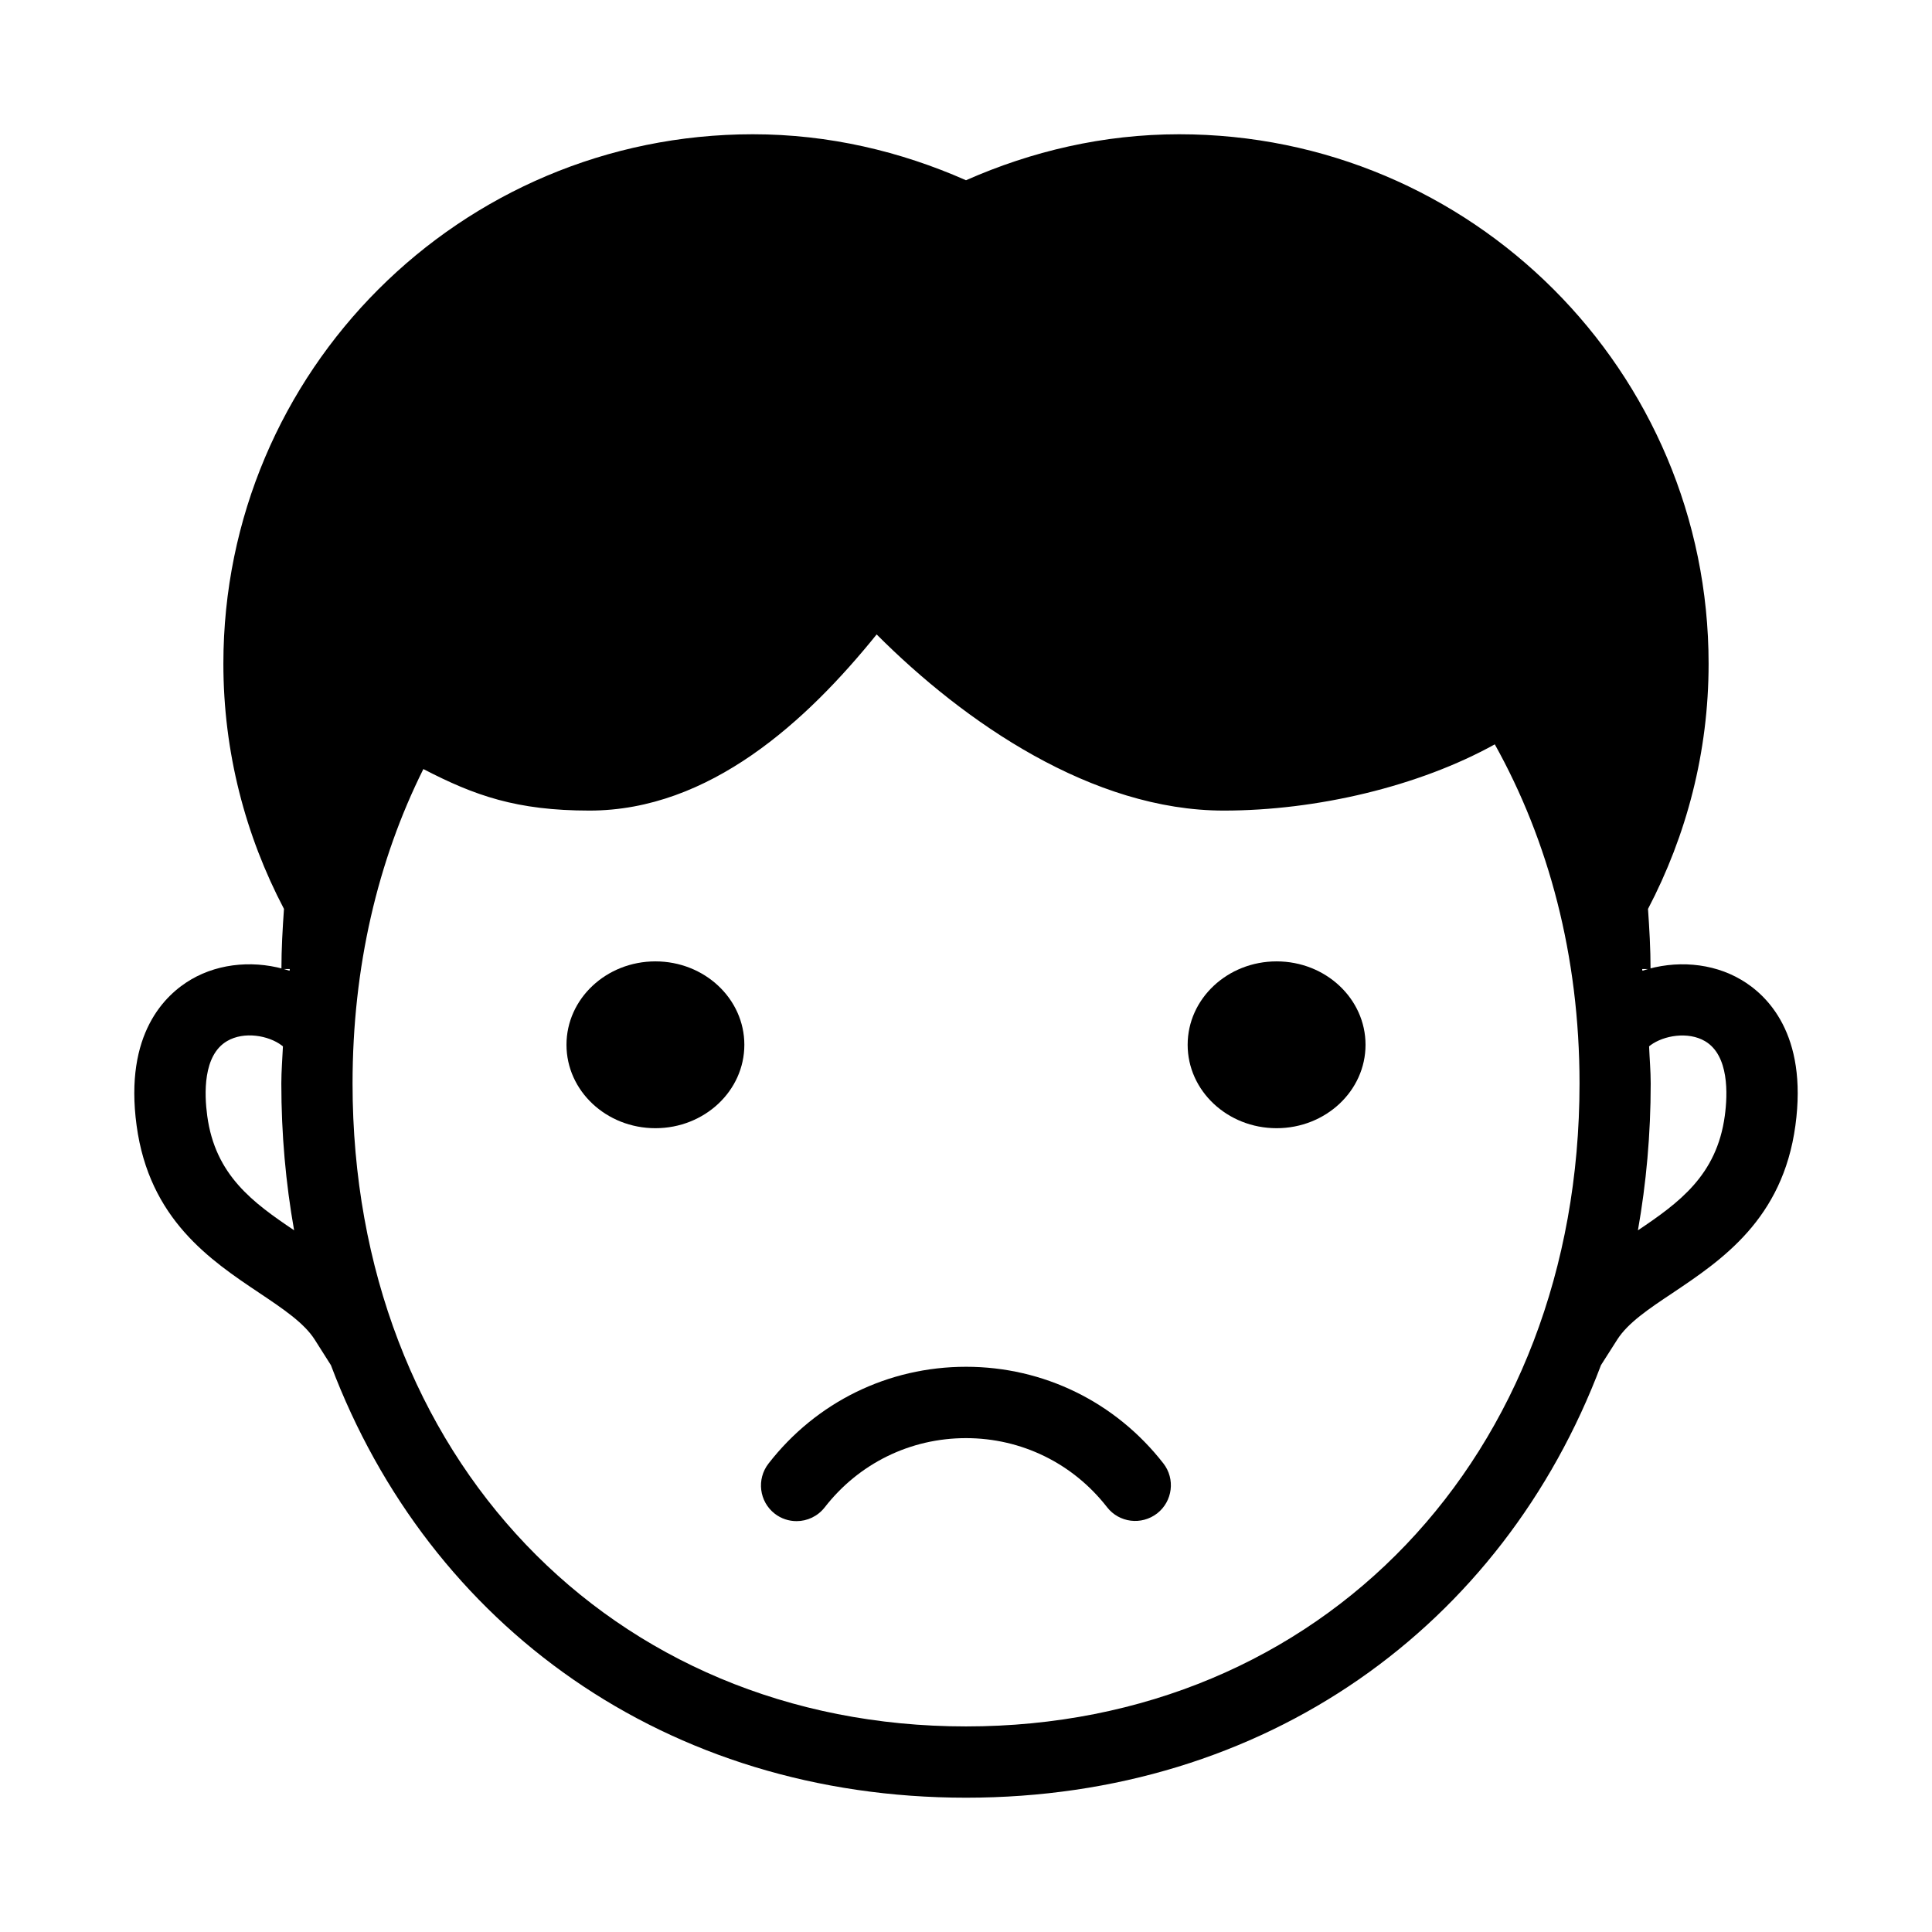
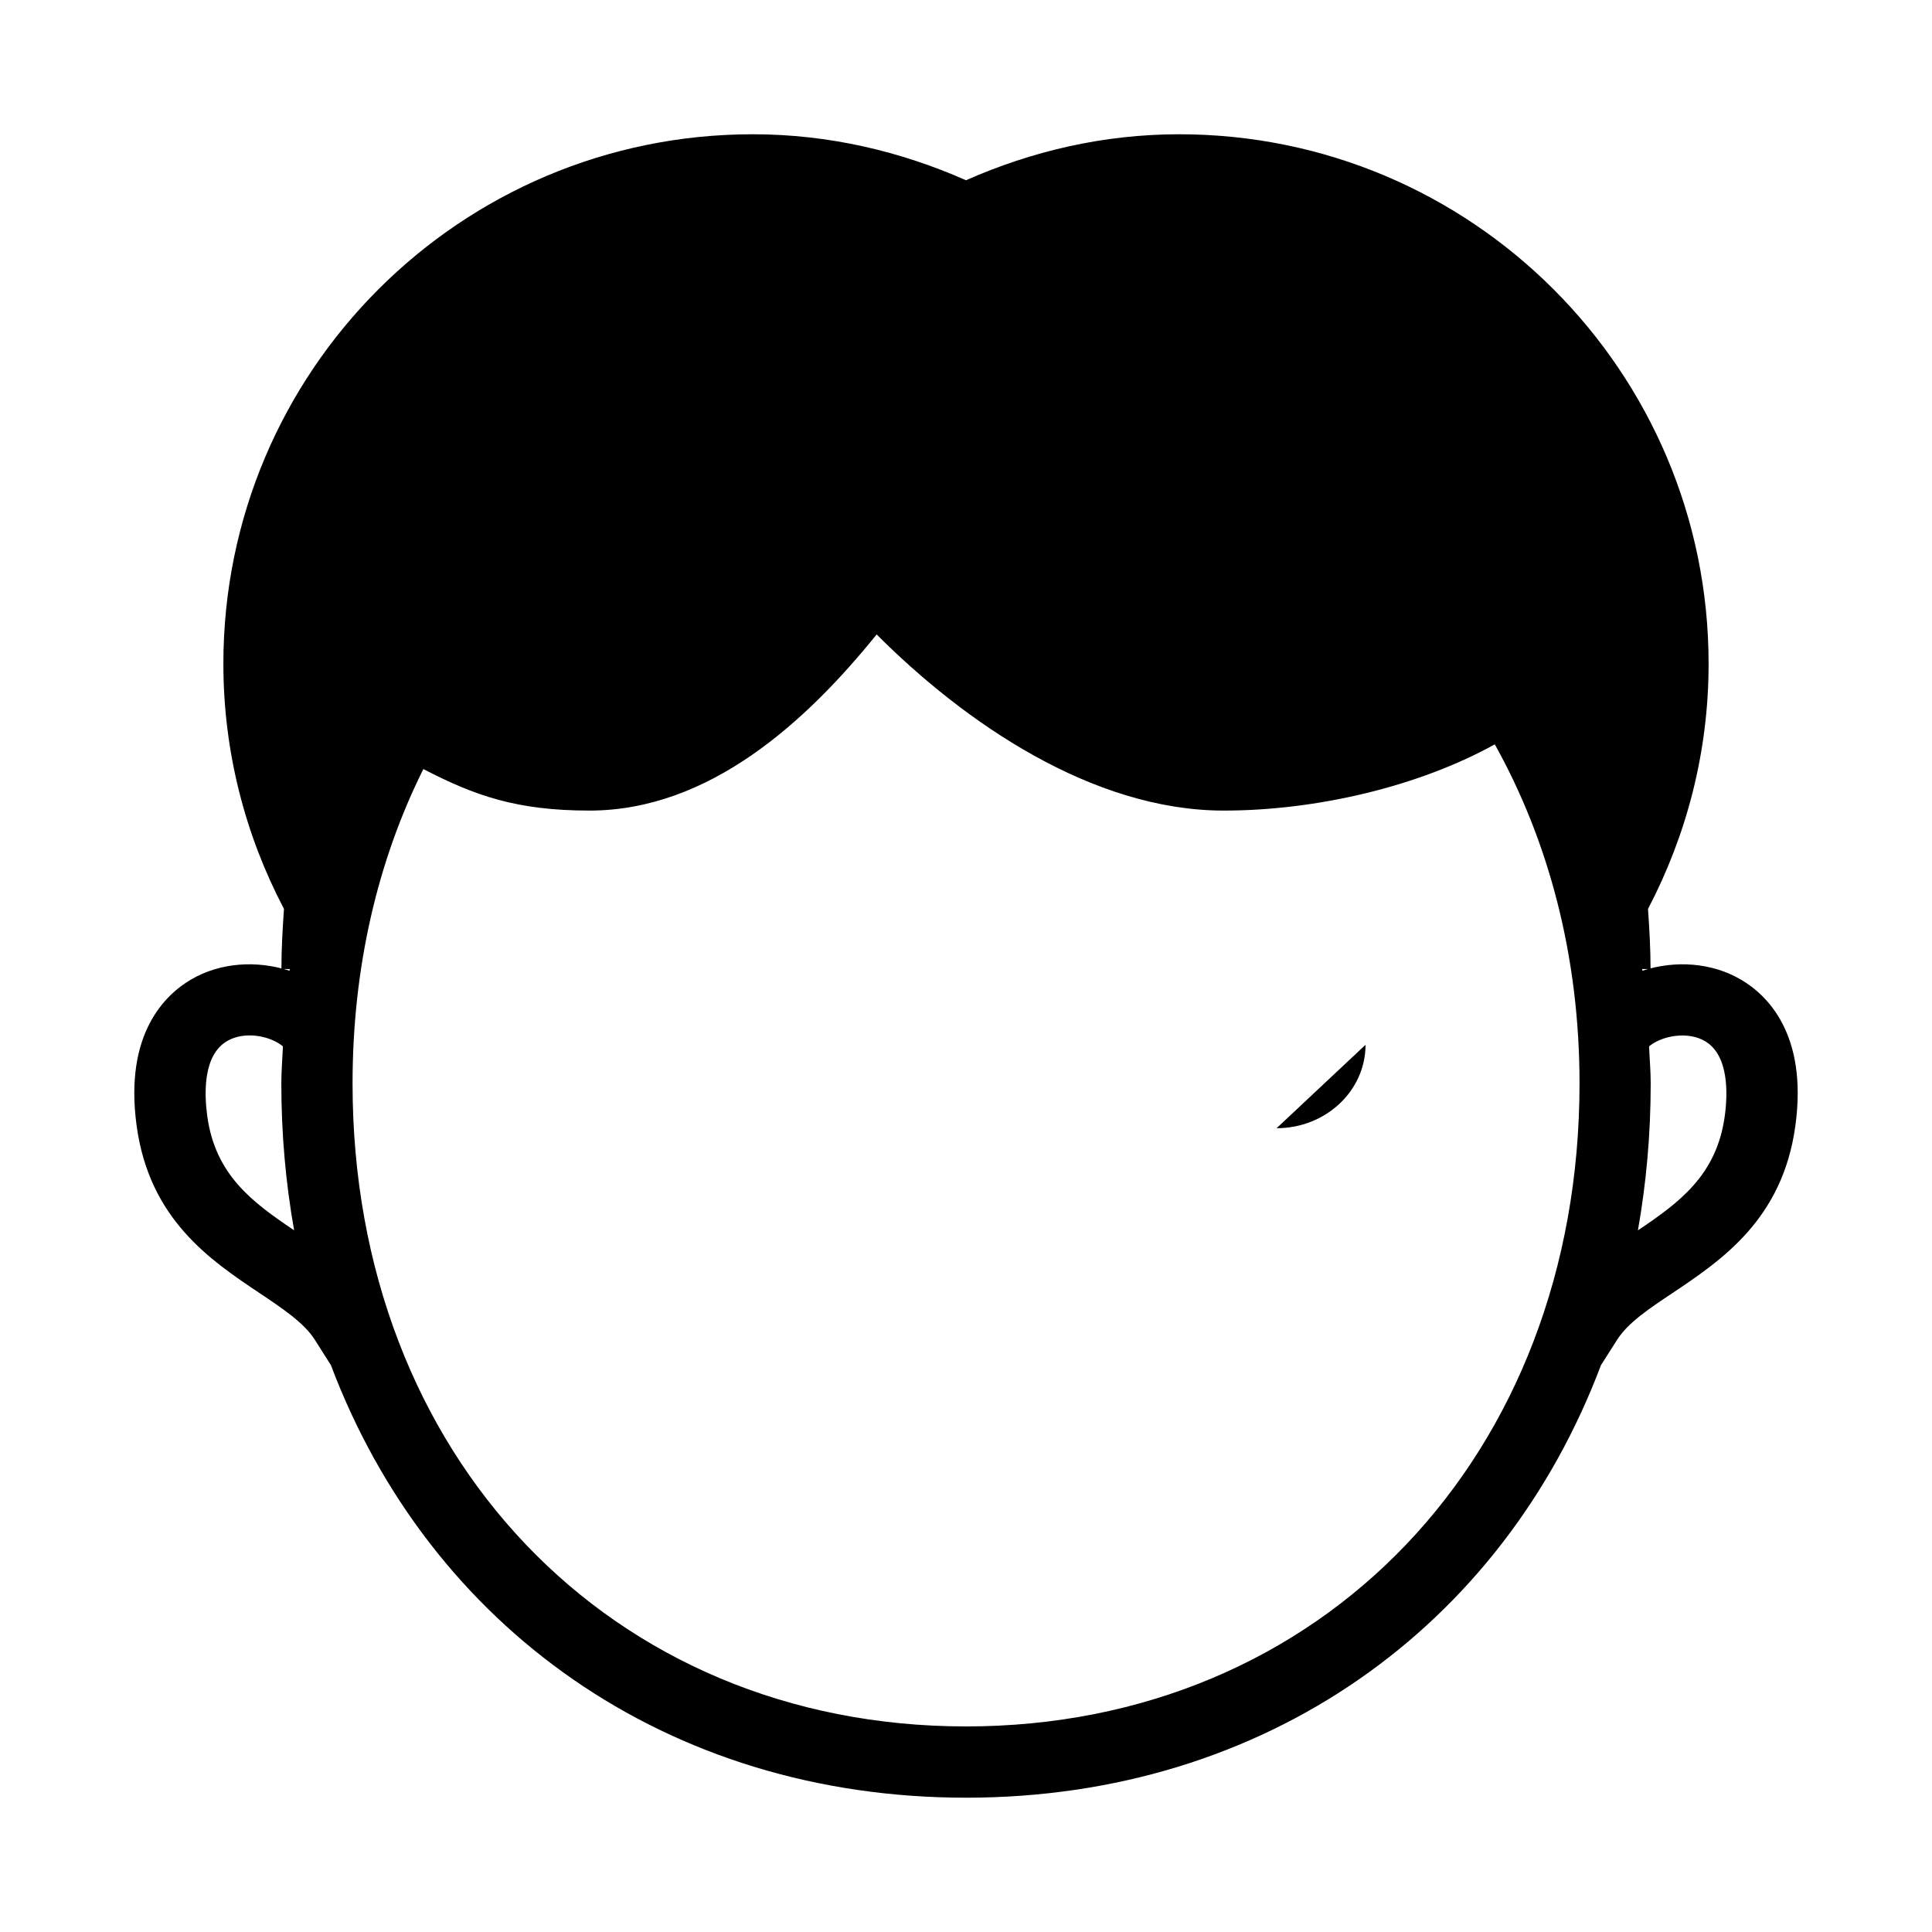
<svg xmlns="http://www.w3.org/2000/svg" fill="#000000" width="800px" height="800px" version="1.1" viewBox="144 144 512 512">
  <g>
-     <path d="m400 506.21c-20.625 0-39.691 9.352-52.348 25.664-3.195 4.125-2.457 10.059 1.652 13.258 1.715 1.34 3.762 1.984 5.793 1.984 2.816 0 5.59-1.258 7.461-3.652 9.055-11.652 22.688-18.344 37.438-18.344 14.703 0 28.34 6.676 37.391 18.309 3.195 4.109 9.117 4.848 13.273 1.637 4.109-3.211 4.848-9.148 1.637-13.258-12.672-16.262-31.723-25.598-52.297-25.598z" />
-     <path d="m341.26 420.88c0 12.207-10.551 22.105-23.57 22.105-13.016 0-23.566-9.898-23.566-22.105s10.551-22.105 23.566-22.105c13.02 0 23.57 9.898 23.57 22.105" />
-     <path d="m505.88 420.88c0 12.207-10.555 22.105-23.57 22.105s-23.57-9.898-23.57-22.105 10.555-22.105 23.57-22.105 23.57 9.898 23.57 22.105" />
+     <path d="m505.88 420.88c0 12.207-10.555 22.105-23.57 22.105" />
    <path d="m212.74 486.65c6.359 4.266 11.855 7.949 14.672 12.375l4.281 6.754c26.152 69.309 89.004 114.63 168.31 114.63s142.15-45.328 168.27-114.63l4.312-6.769c2.816-4.426 8.297-8.109 14.656-12.344 13.004-8.723 29.191-19.539 32.559-44.398 3.305-24.277-7.559-34.605-14.344-38.605-7.731-4.582-17.508-5.258-26.199-2.41-0.016-0.141-0.031-0.301-0.062-0.441h2.219c0-5.398-0.316-10.691-0.676-15.934 10.172-19.43 16.059-41.484 16.059-64.977 0.004-77.535-62.816-140.32-140.31-140.32-20.152 0-39.172 4.535-56.488 12.188-17.32-7.652-36.324-12.188-56.492-12.188-77.492 0-140.31 62.785-140.31 140.31 0 23.473 5.856 45.547 16.059 64.977-0.363 5.242-0.676 10.531-0.676 15.934h2.219c-0.031 0.156-0.047 0.316-0.062 0.457-8.66-2.832-18.375-2.203-26.086 2.312-6.816 3.984-17.758 14.312-14.453 38.684 3.352 24.859 19.535 35.691 32.539 44.395zm187.26 114.87c-94.195 0-162.57-71.668-162.57-170.38 0-30.891 6.691-59.117 18.766-83.332 13.57 7.039 24.734 11.004 44.02 11.004 31.883 0 57.641-23.789 76.105-46.68 23.348 23.395 57.215 46.68 91.977 46.68 24.625 0 51.703-6.391 71.84-17.555-0.016-0.031-0.031-0.078-0.062-0.109 14.328 25.68 22.516 56.176 22.516 89.992-0.016 98.715-68.391 170.38-162.59 170.38zm181.42-180.54c3.481-2.566 9.949-3.699 14.438-1.055 6.375 3.762 6.016 14.027 5.227 19.805-2.141 15.777-12.172 23.02-23.02 30.324 2.203-12.469 3.387-25.441 3.387-38.918 0-3.336-0.301-6.566-0.426-9.84zm-377.24-1.086c4.535-2.66 11.004-1.465 14.453 1.133l0.348 0.27c-0.141 3.289-0.426 6.504-0.426 9.84 0 13.445 1.18 26.449 3.387 38.902-10.867-7.32-20.898-14.562-23.023-30.32-0.785-5.797-1.164-16.078 5.262-19.824z" />
  </g>
</svg>